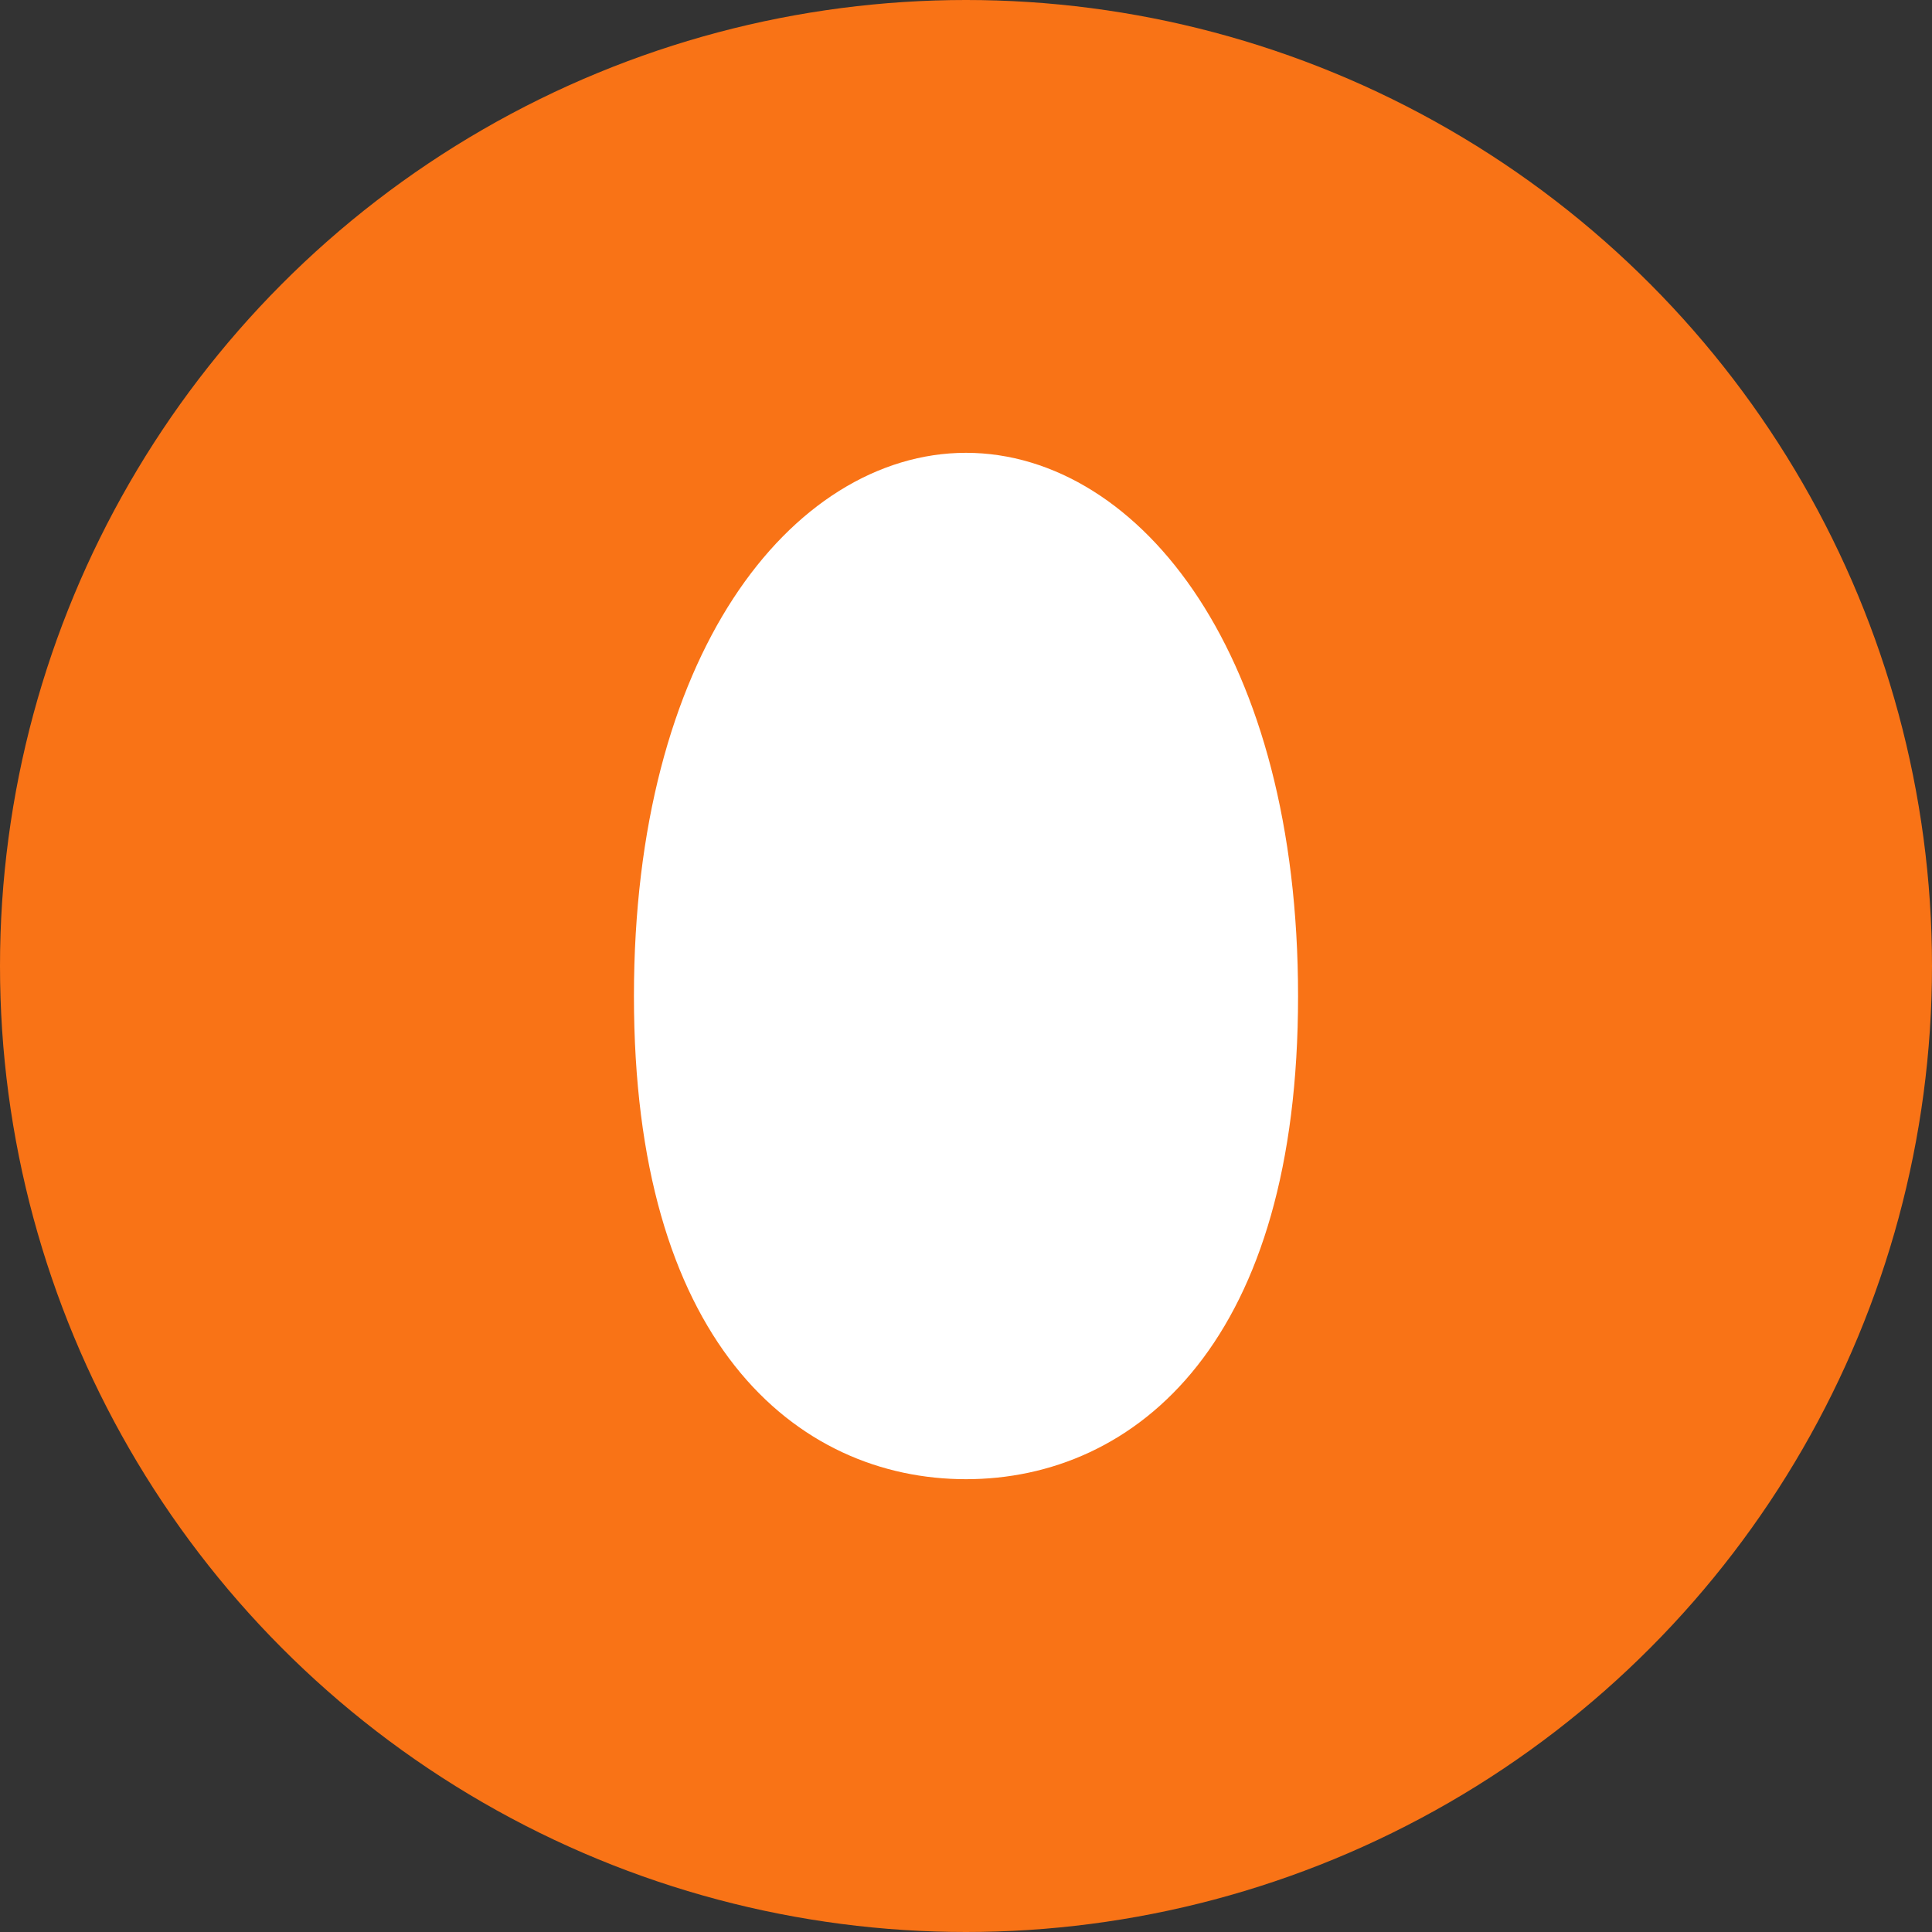
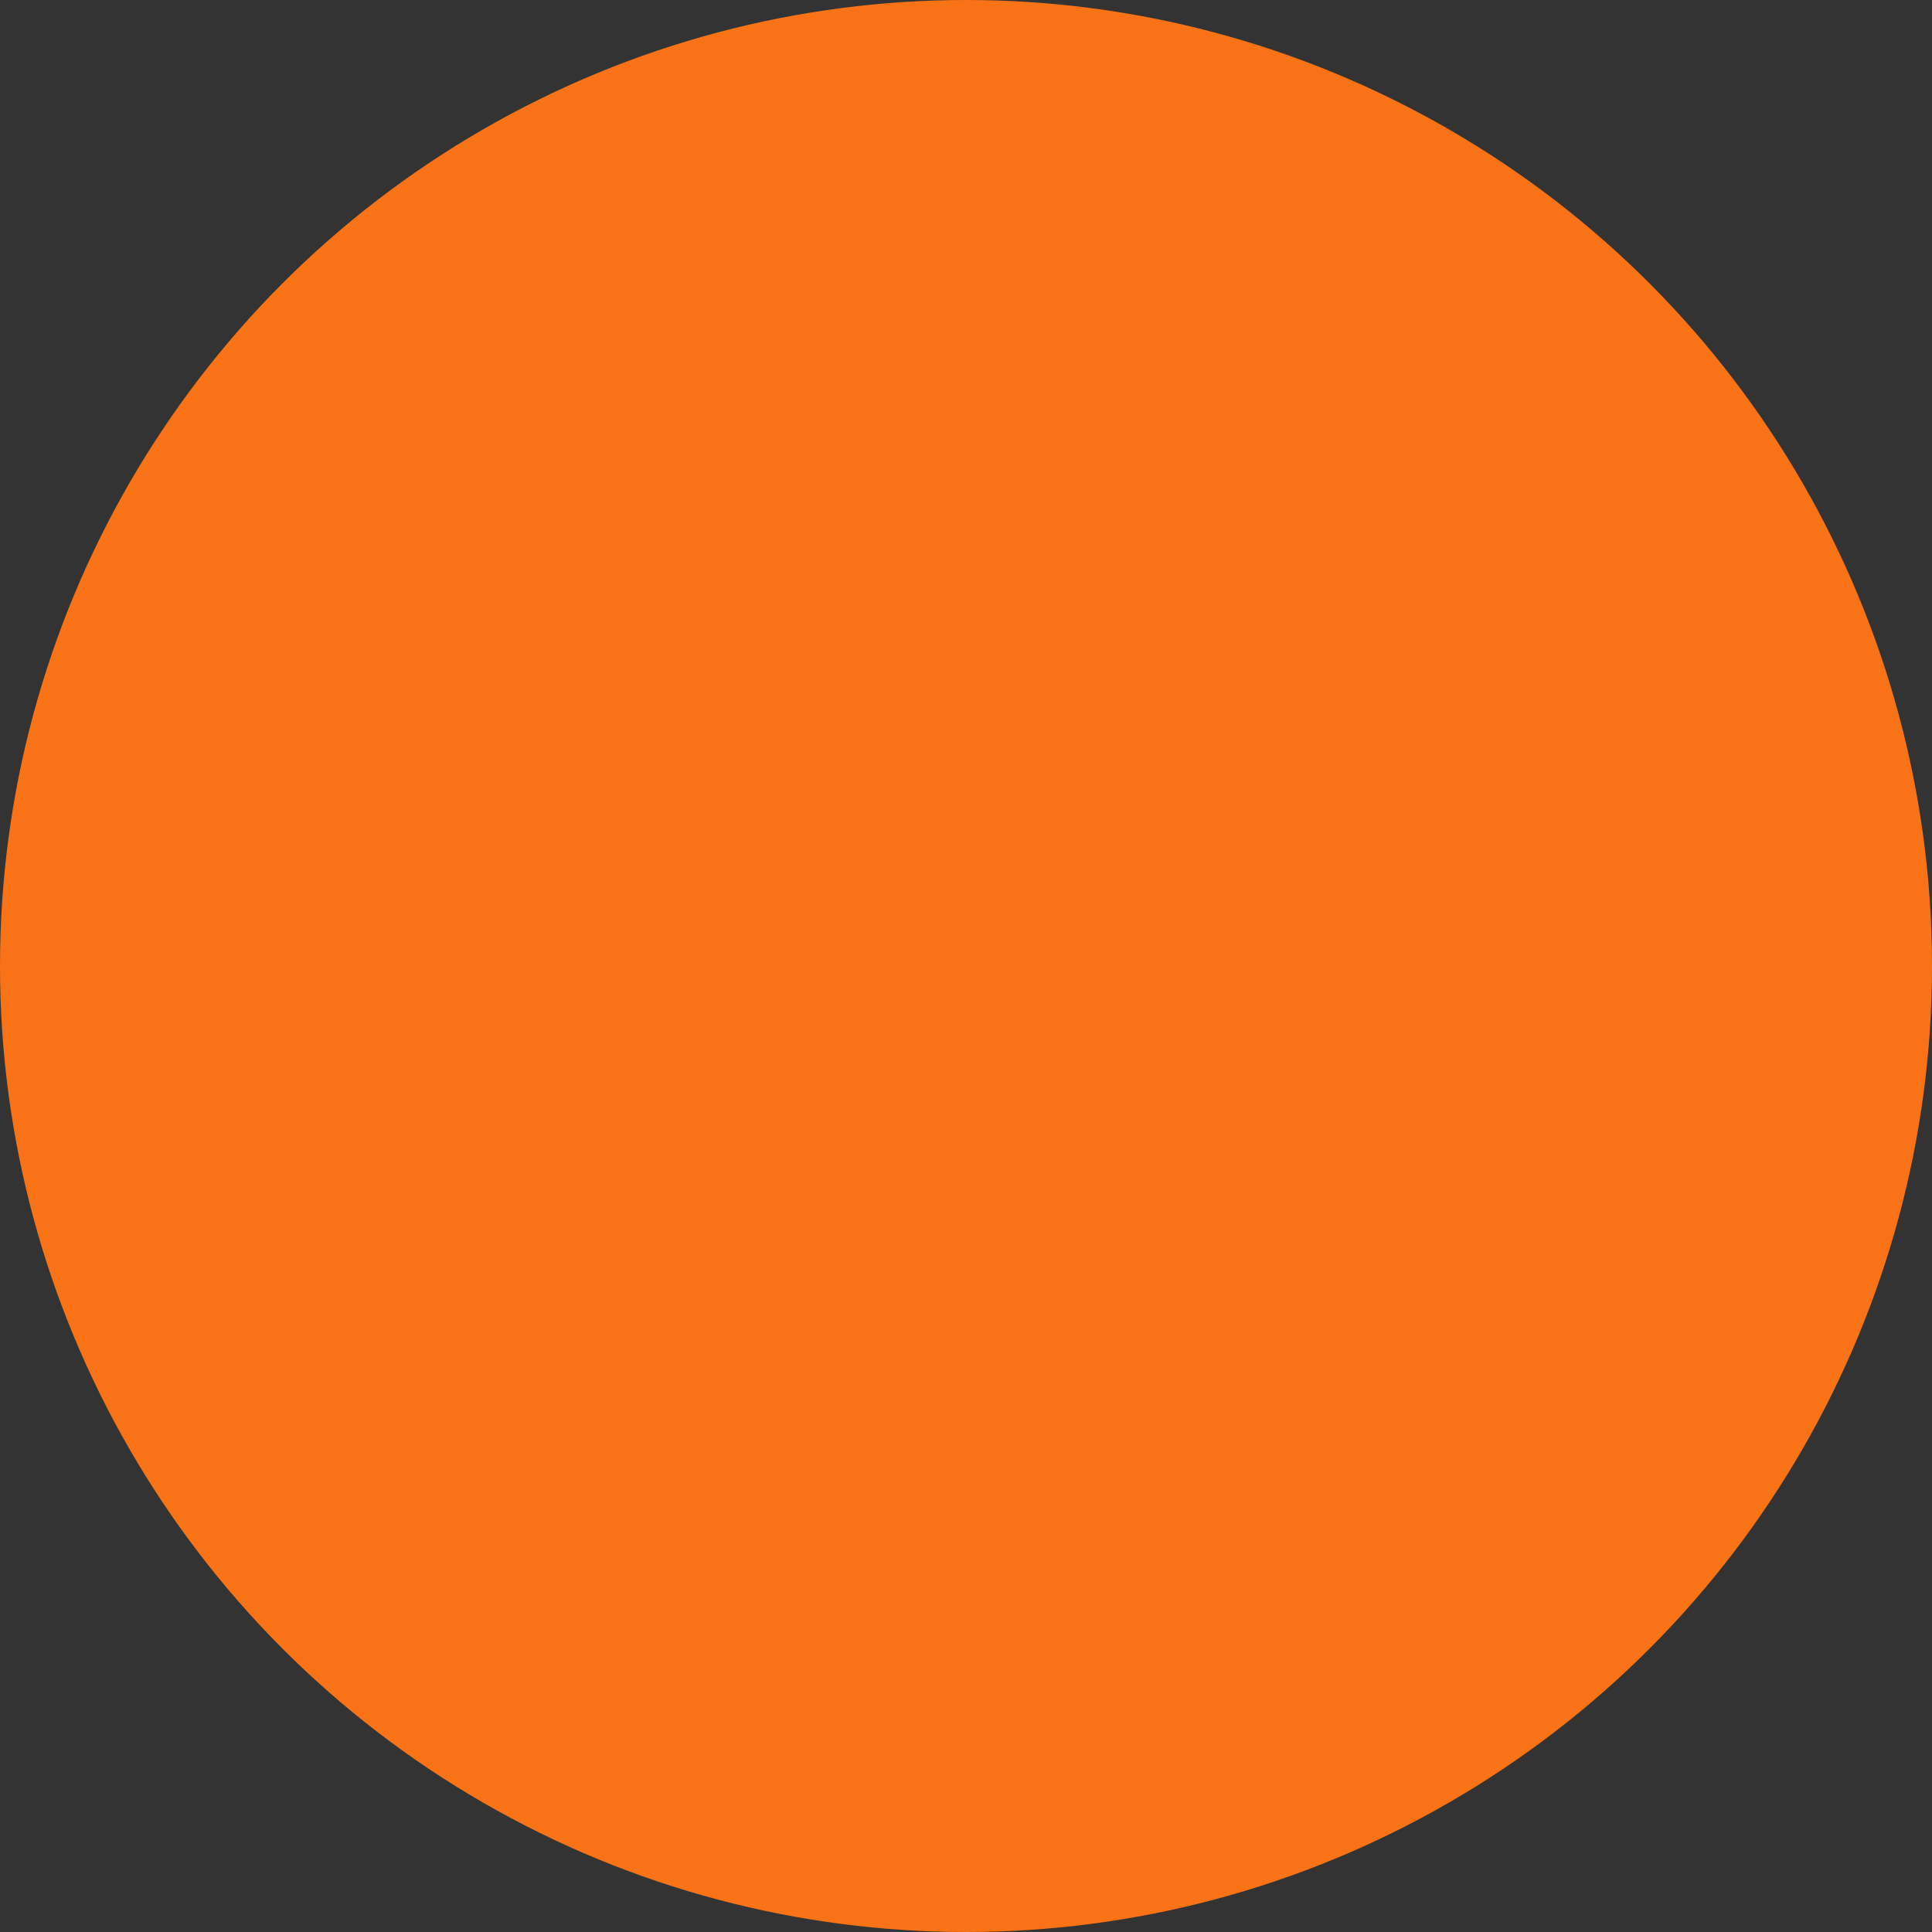
<svg xmlns="http://www.w3.org/2000/svg" width="32" height="32" viewBox="0 0 32 32">
  <rect x="0" y="0" width="32" height="32" fill="#333333" stroke="none" />
  <circle cx="16" cy="16" r="16" fill="#F97316" />
-   <path d="M16 8C13.5 8 11 11 11 16.5C11 22 13.5 24 16 24C18.5 24 21 22 21 16.5C21 11 18.5 8 16 8Z" fill="white" stroke="white" stroke-width="1" />
</svg>